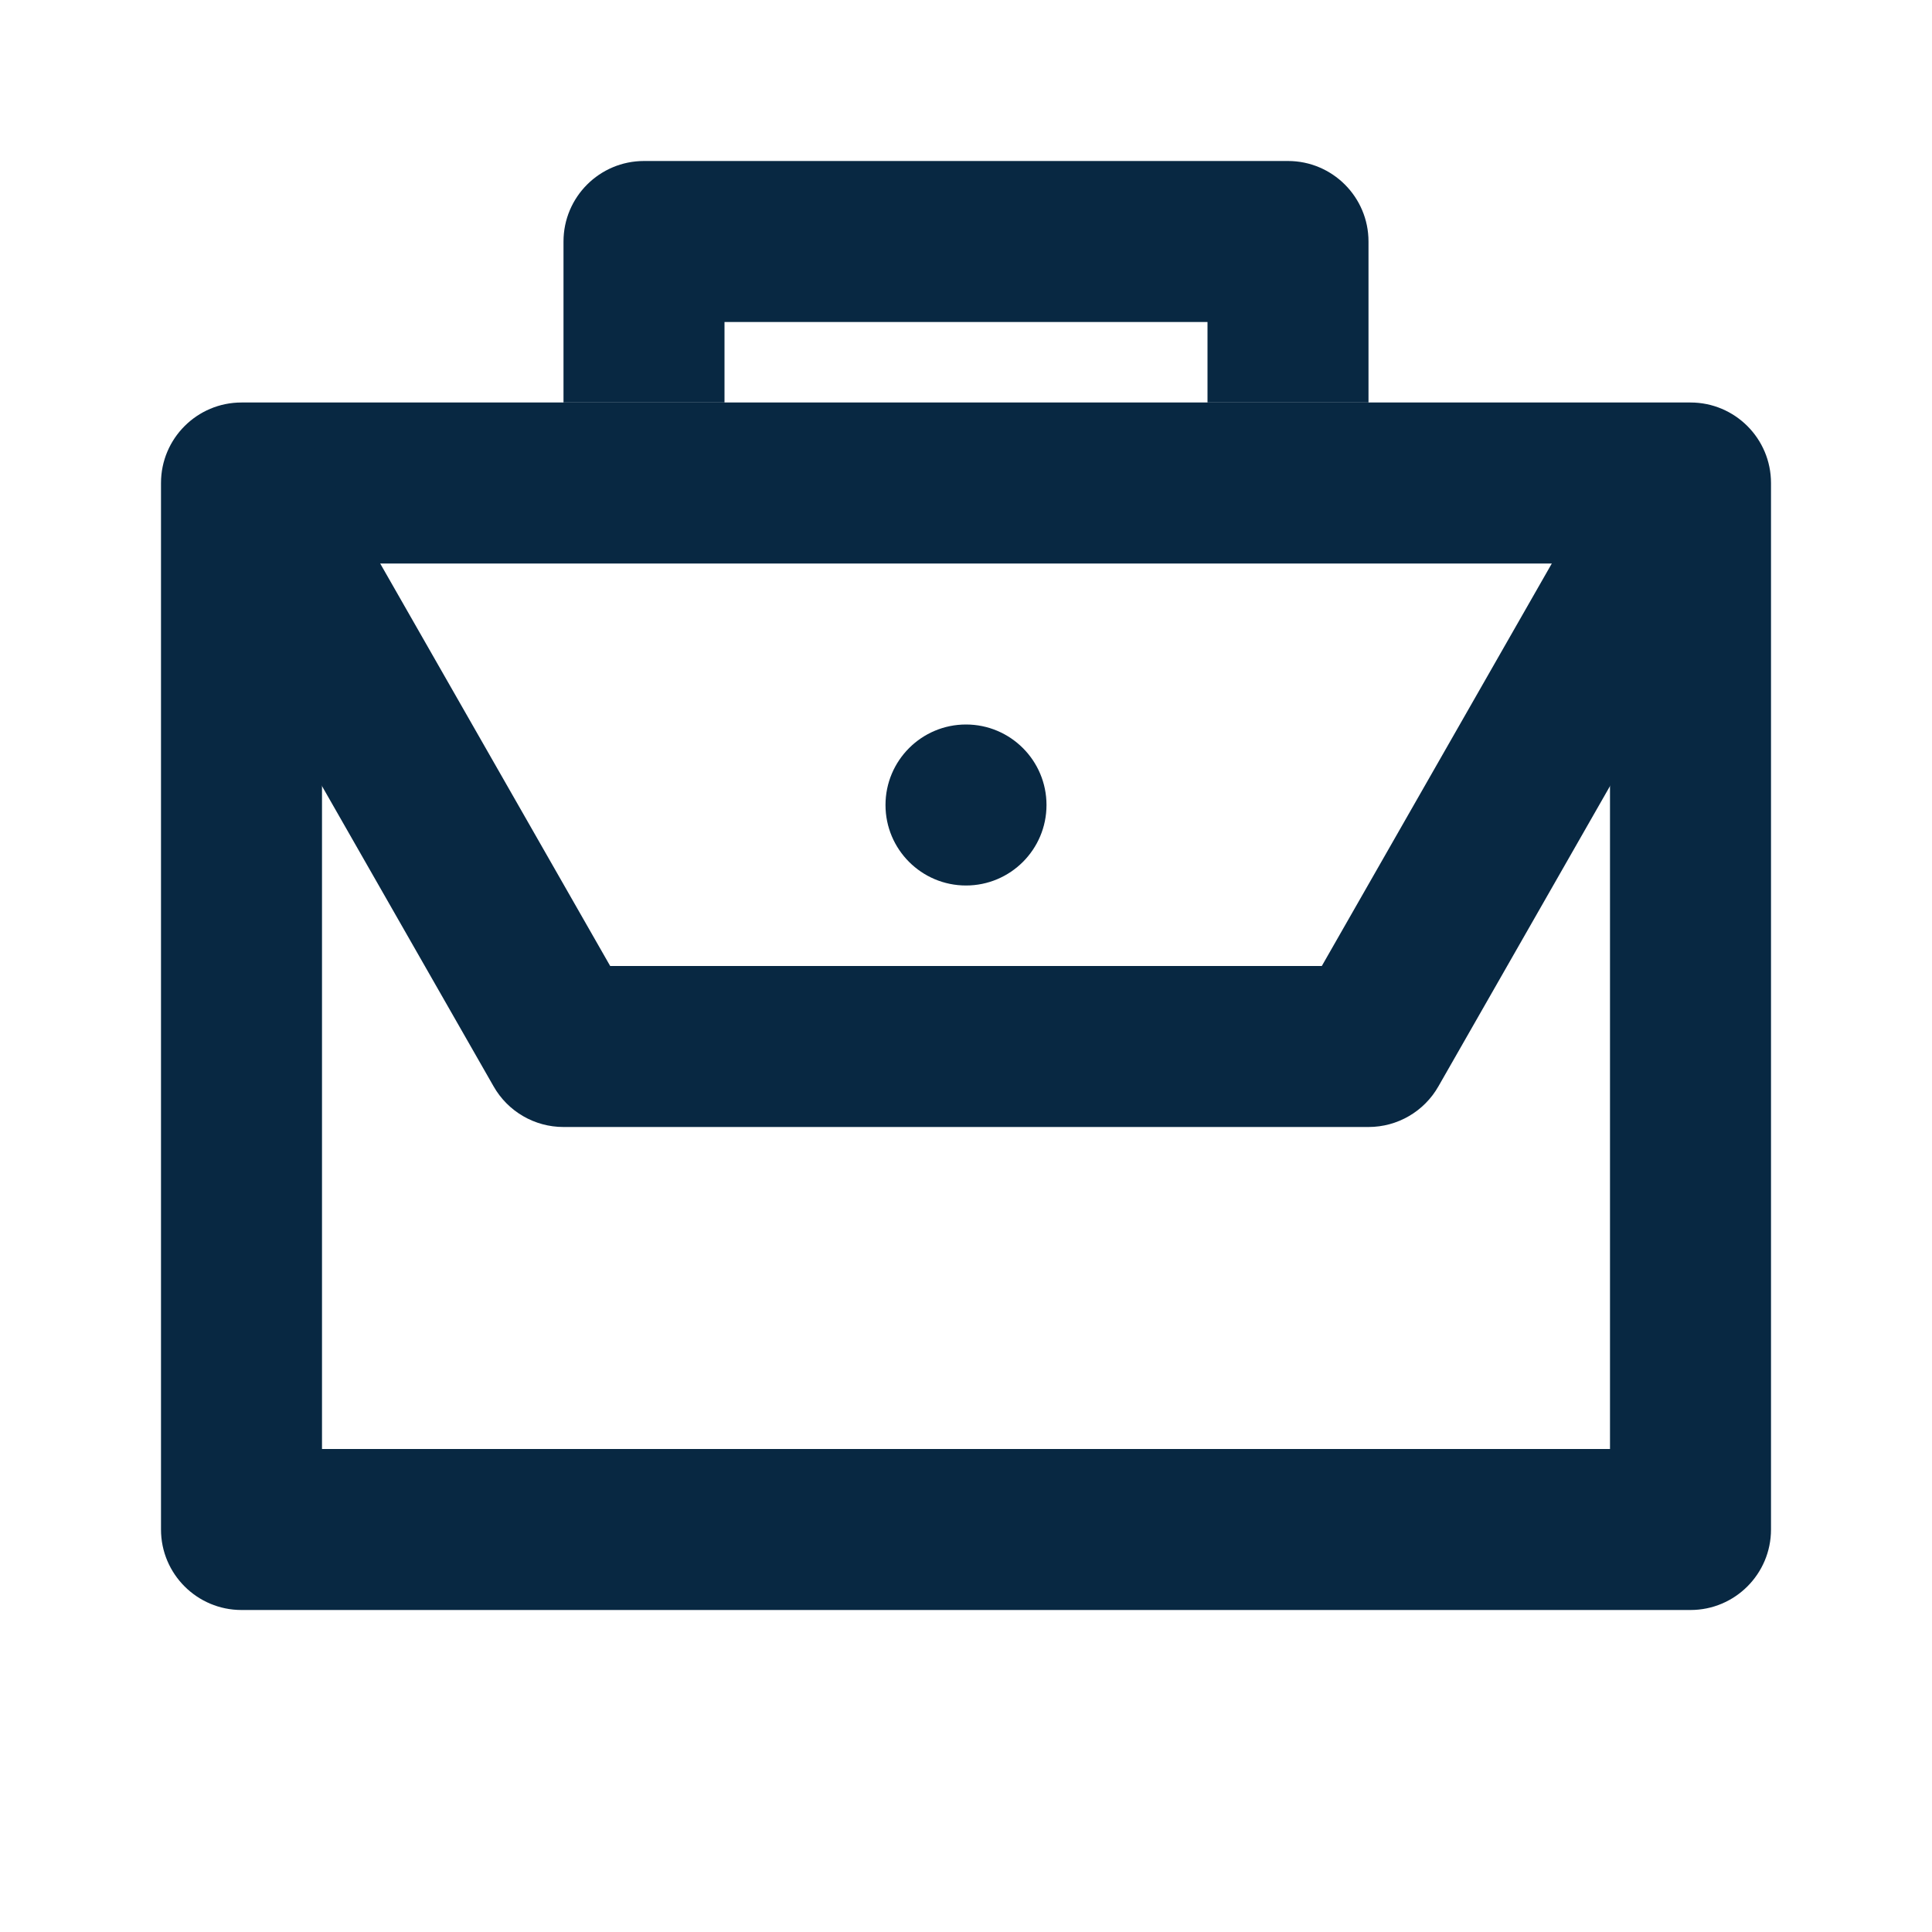
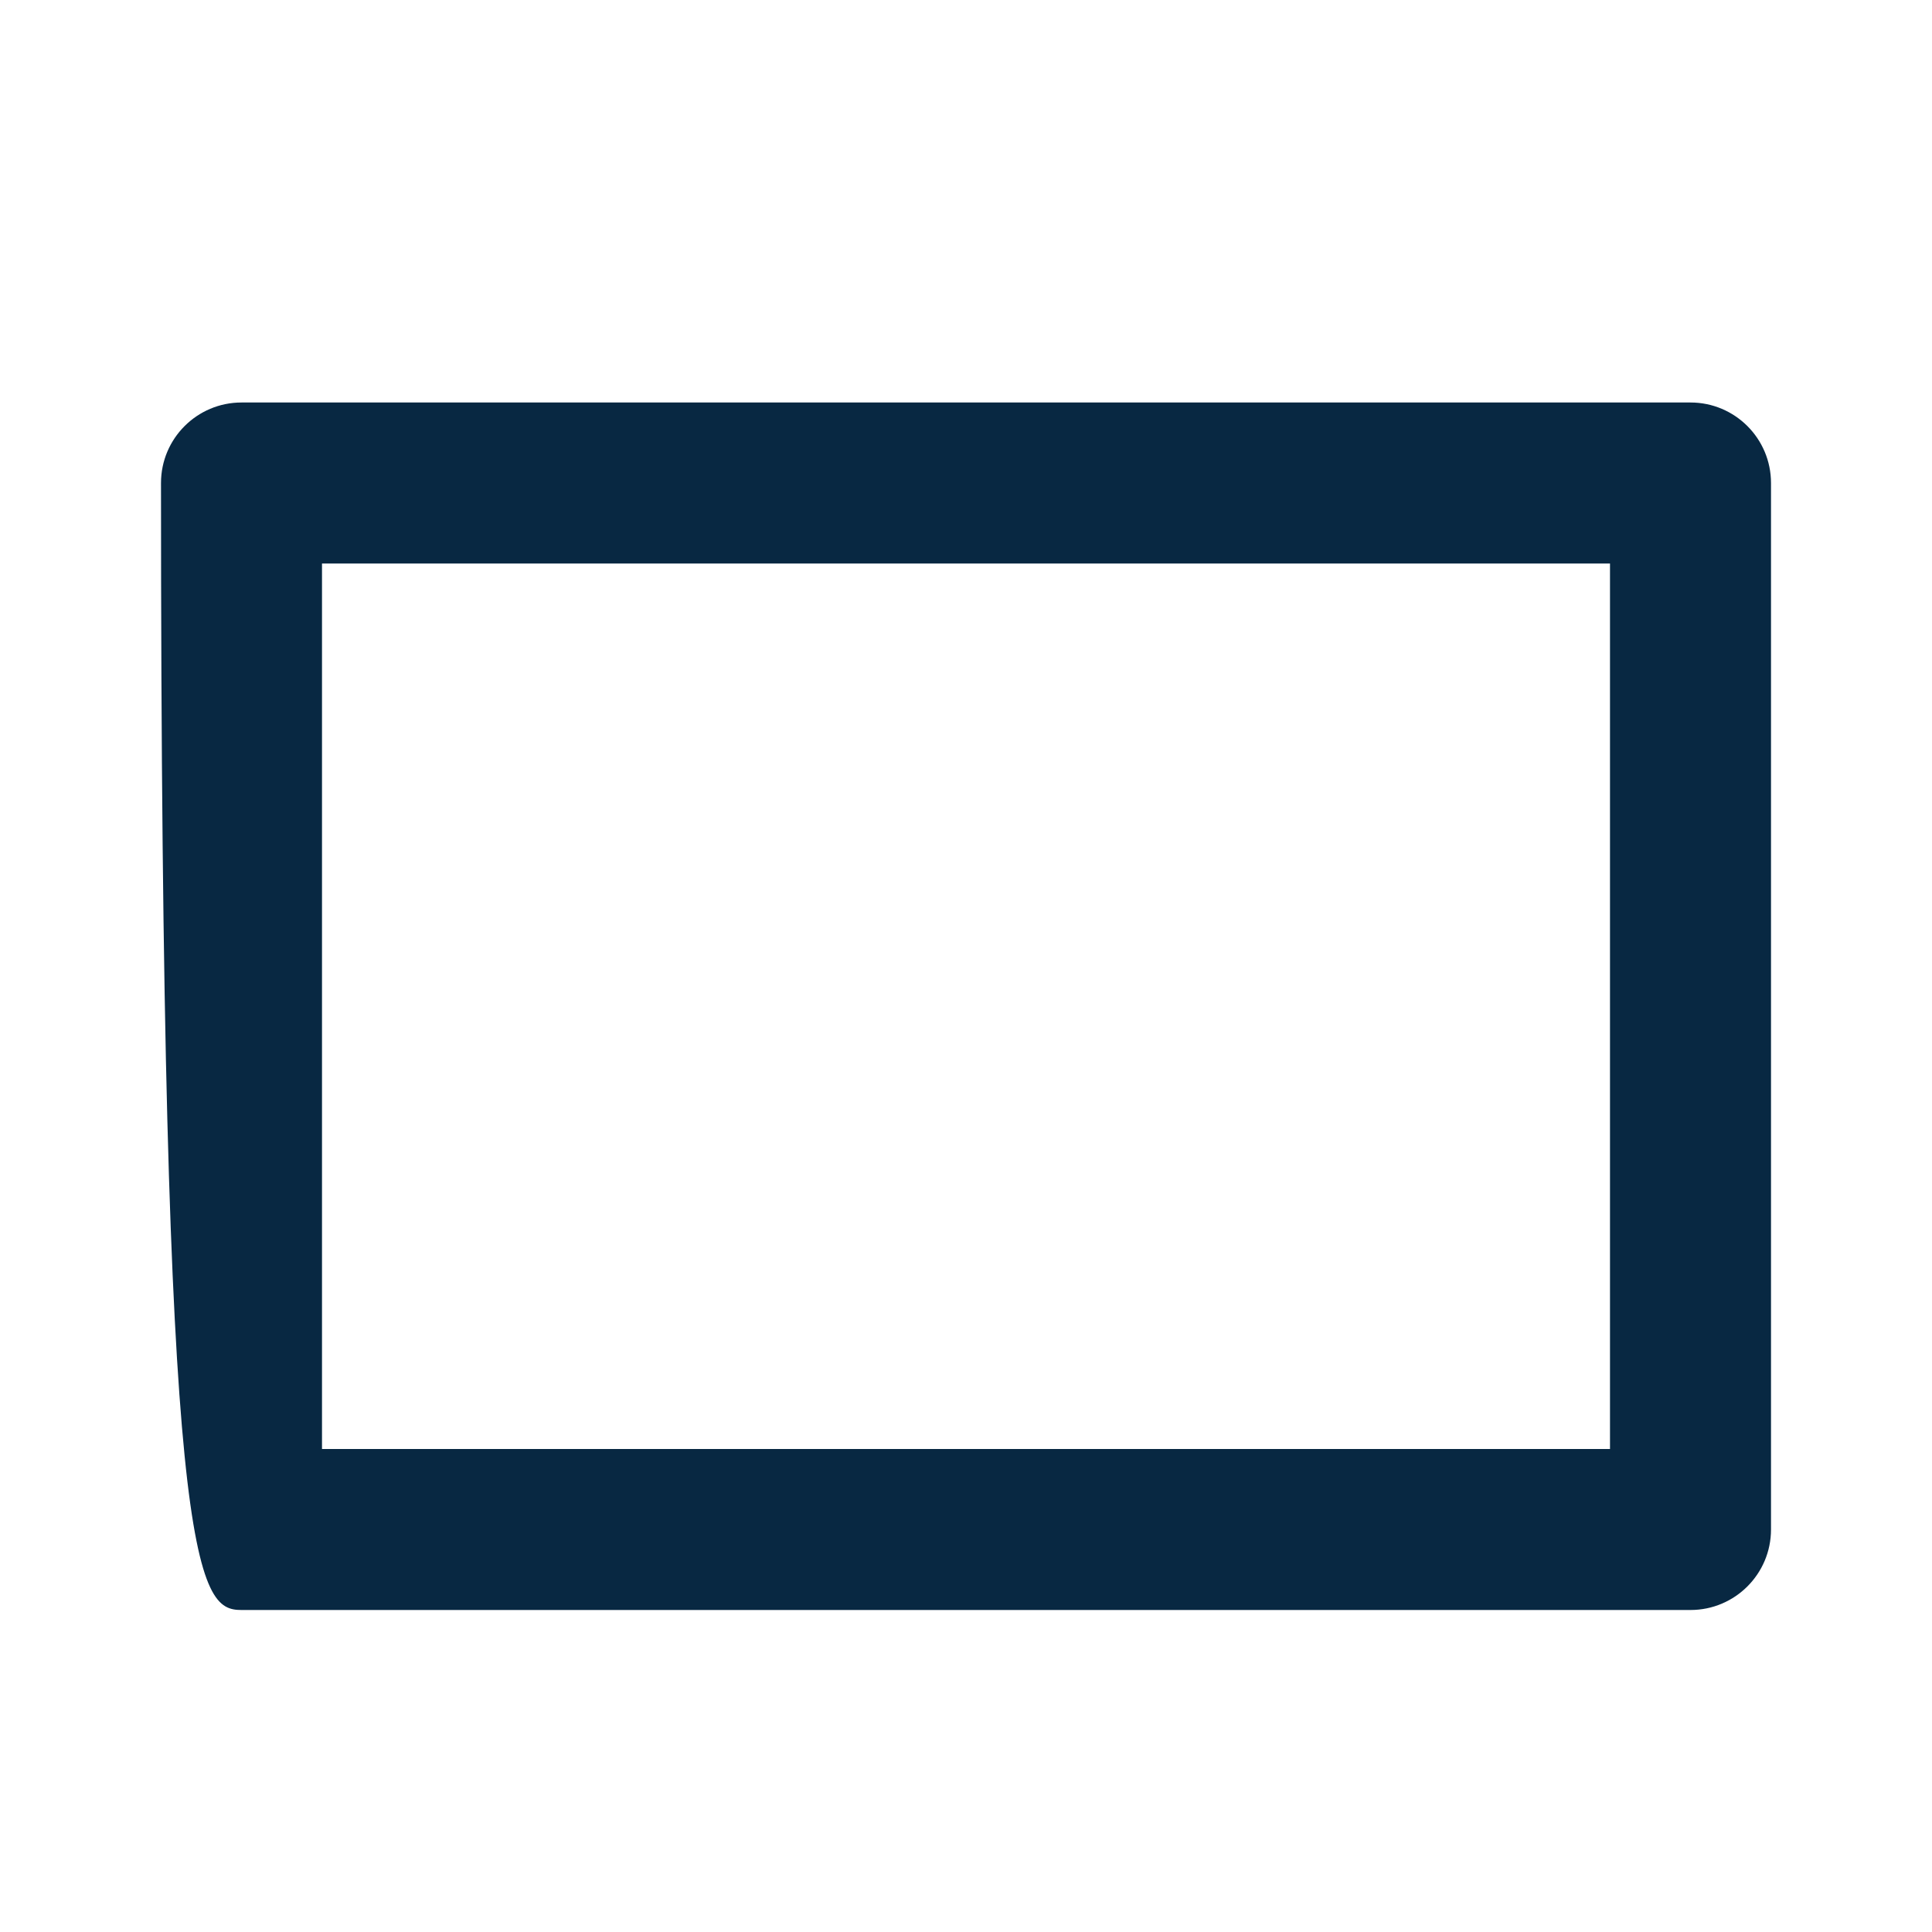
<svg xmlns="http://www.w3.org/2000/svg" width="24" height="24" viewBox="0 0 24 24" fill="none">
  <g id="icons/stroke/employment">
-     <path id="Rectangle 27 (Stroke)" fill-rule="evenodd" clip-rule="evenodd" d="M4 7V18H20V7H4ZM3 5C2.448 5 2 5.448 2 6V19C2 19.552 2.448 20 3 20H21C21.552 20 22 19.552 22 19V6C22 5.448 21.552 5 21 5H3Z" fill="#082842" />
-     <path id="Vector 28 (Stroke)" fill-rule="evenodd" clip-rule="evenodd" d="M7 3C7 2.448 7.448 2 8 2H16C16.552 2 17 2.448 17 3V5H15V4H9V5H7V3ZM6.132 13.496L2.132 6.496L3.868 5.504L7.58 12H16.42L20.132 5.504L21.868 6.496L17.868 13.496C17.69 13.808 17.359 14 17 14H7C6.641 14 6.31 13.808 6.132 13.496Z" fill="#082842" />
-     <path id="Ellipse 80" d="M13 10C13 10.552 12.552 11 12 11C11.448 11 11 10.552 11 10C11 9.448 11.448 9 12 9C12.552 9 13 9.448 13 10Z" fill="#082842" />
+     <path id="Rectangle 27 (Stroke)" fill-rule="evenodd" clip-rule="evenodd" d="M4 7V18H20V7H4ZM3 5C2.448 5 2 5.448 2 6C2 19.552 2.448 20 3 20H21C21.552 20 22 19.552 22 19V6C22 5.448 21.552 5 21 5H3Z" fill="#082842" />
  </g>
</svg>